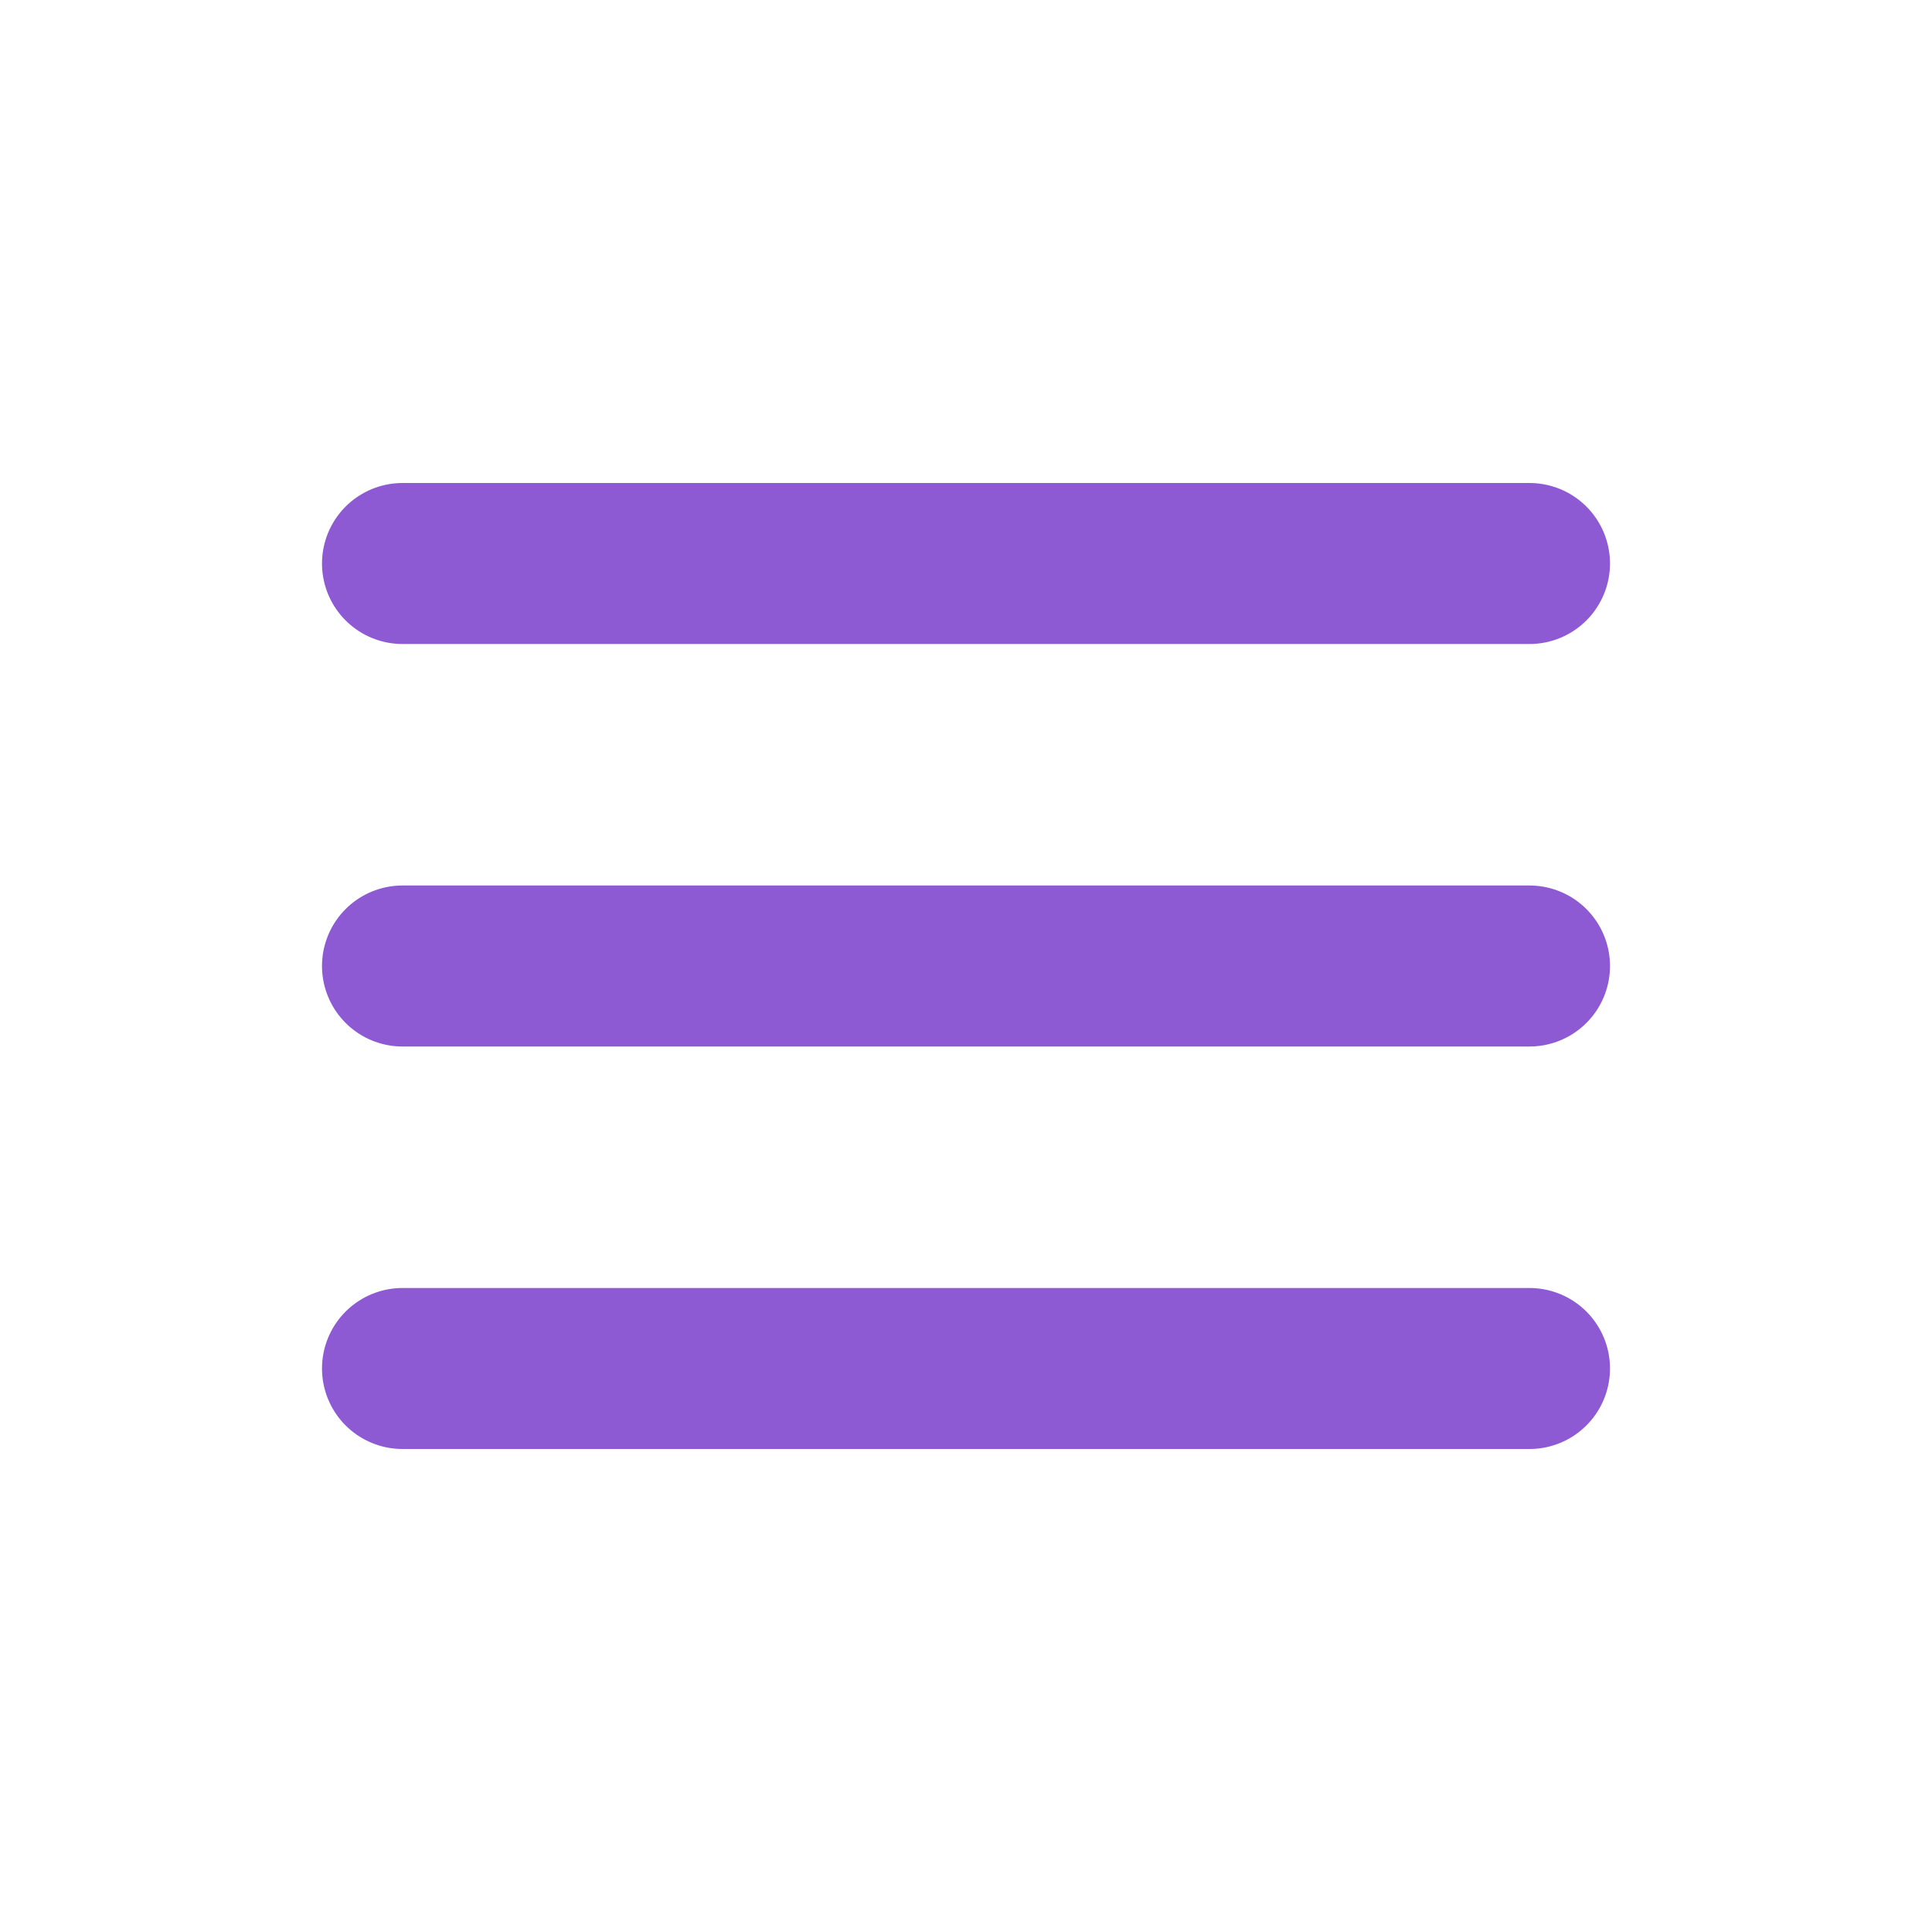
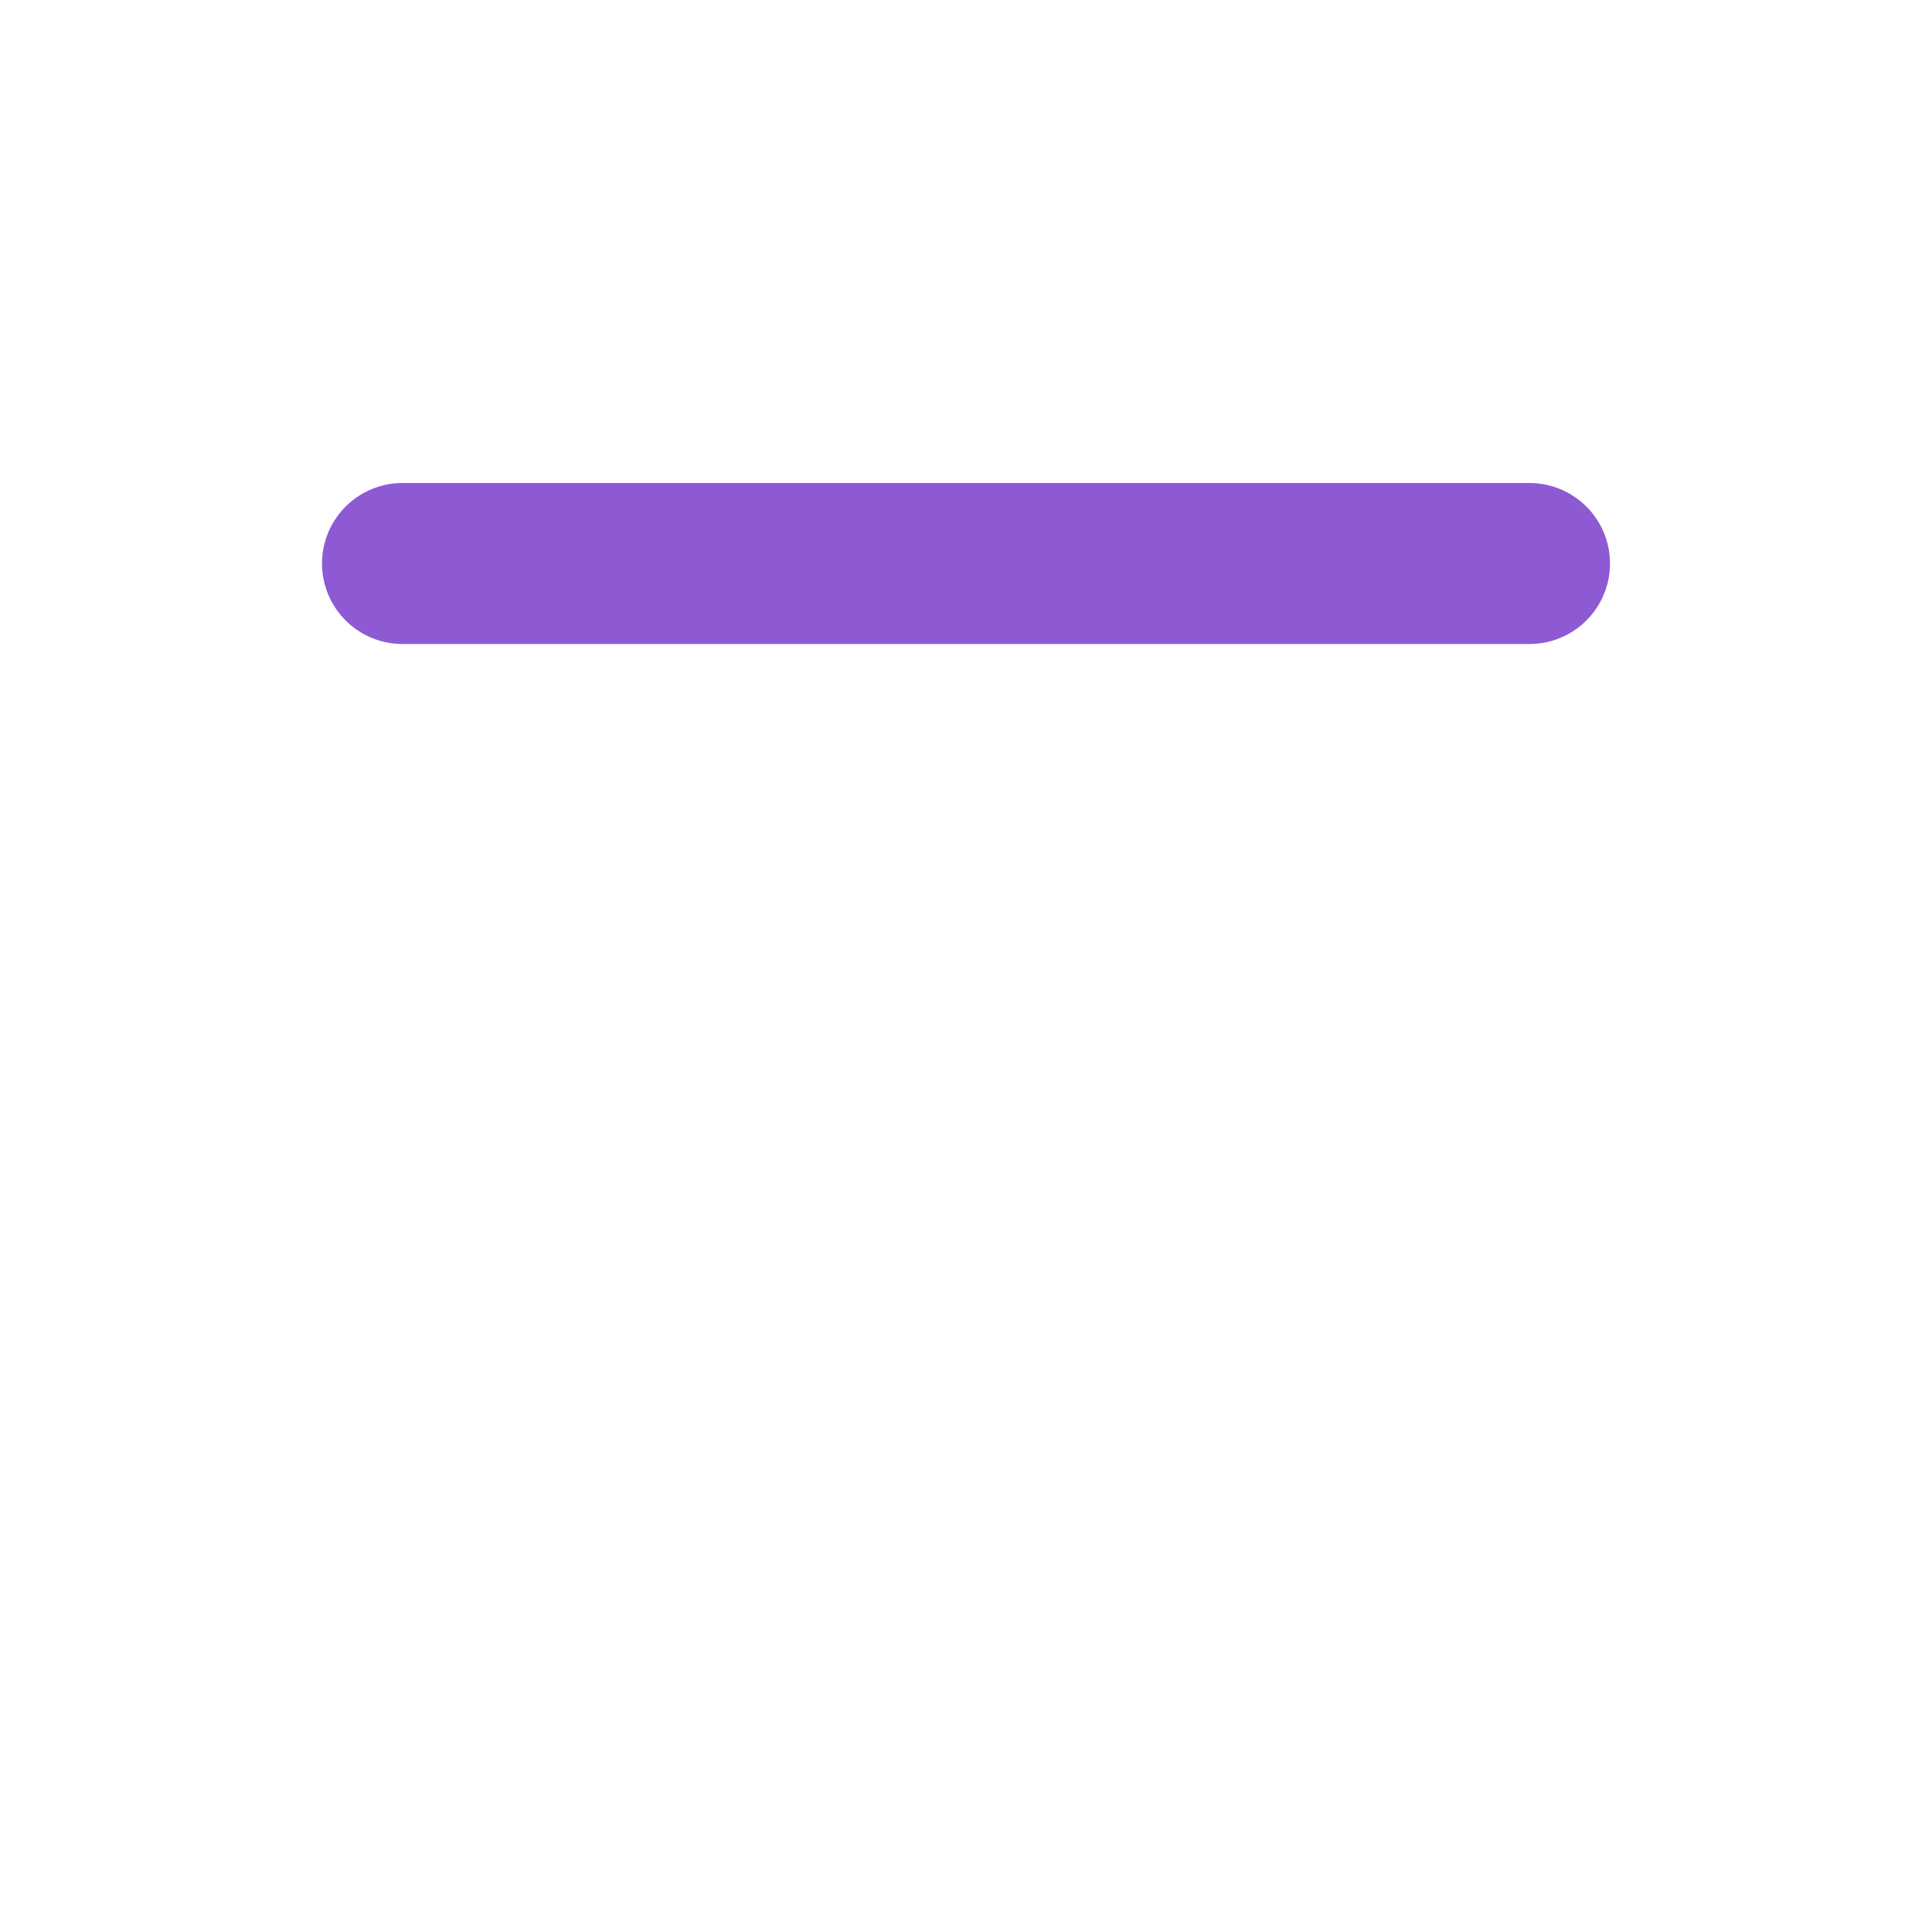
<svg xmlns="http://www.w3.org/2000/svg" width="800px" height="800px" viewBox="0 0 24 24" version="1.1" fill="#8e5ad4" stroke="#8e5ad4">
  <g id="SVGRepo_bgCarrier" stroke-width="0" />
  <g id="SVGRepo_tracerCarrier" stroke-linecap="round" stroke-linejoin="round" />
  <g id="SVGRepo_iconCarrier">
    <title>Menu</title>
    <g id="Page-1" stroke="none" stroke-width="1" fill="none" fill-rule="evenodd">
      <g id="Menu">
        <rect id="Rectangle" fill-rule="nonzero" x="0" y="0" width="24" height="24"> </rect>
        <line x1="5" y1="7" x2="19" y2="7" id="Path" stroke="#8e5ad4" stroke-width="2" stroke-linecap="round"> </line>
-         <line x1="5" y1="17" x2="19" y2="17" id="Path" stroke="#8e5ad4" stroke-width="2" stroke-linecap="round"> </line>
-         <line x1="5" y1="12" x2="19" y2="12" id="Path" stroke="#8e5ad4" stroke-width="2" stroke-linecap="round"> </line>
      </g>
    </g>
  </g>
</svg>